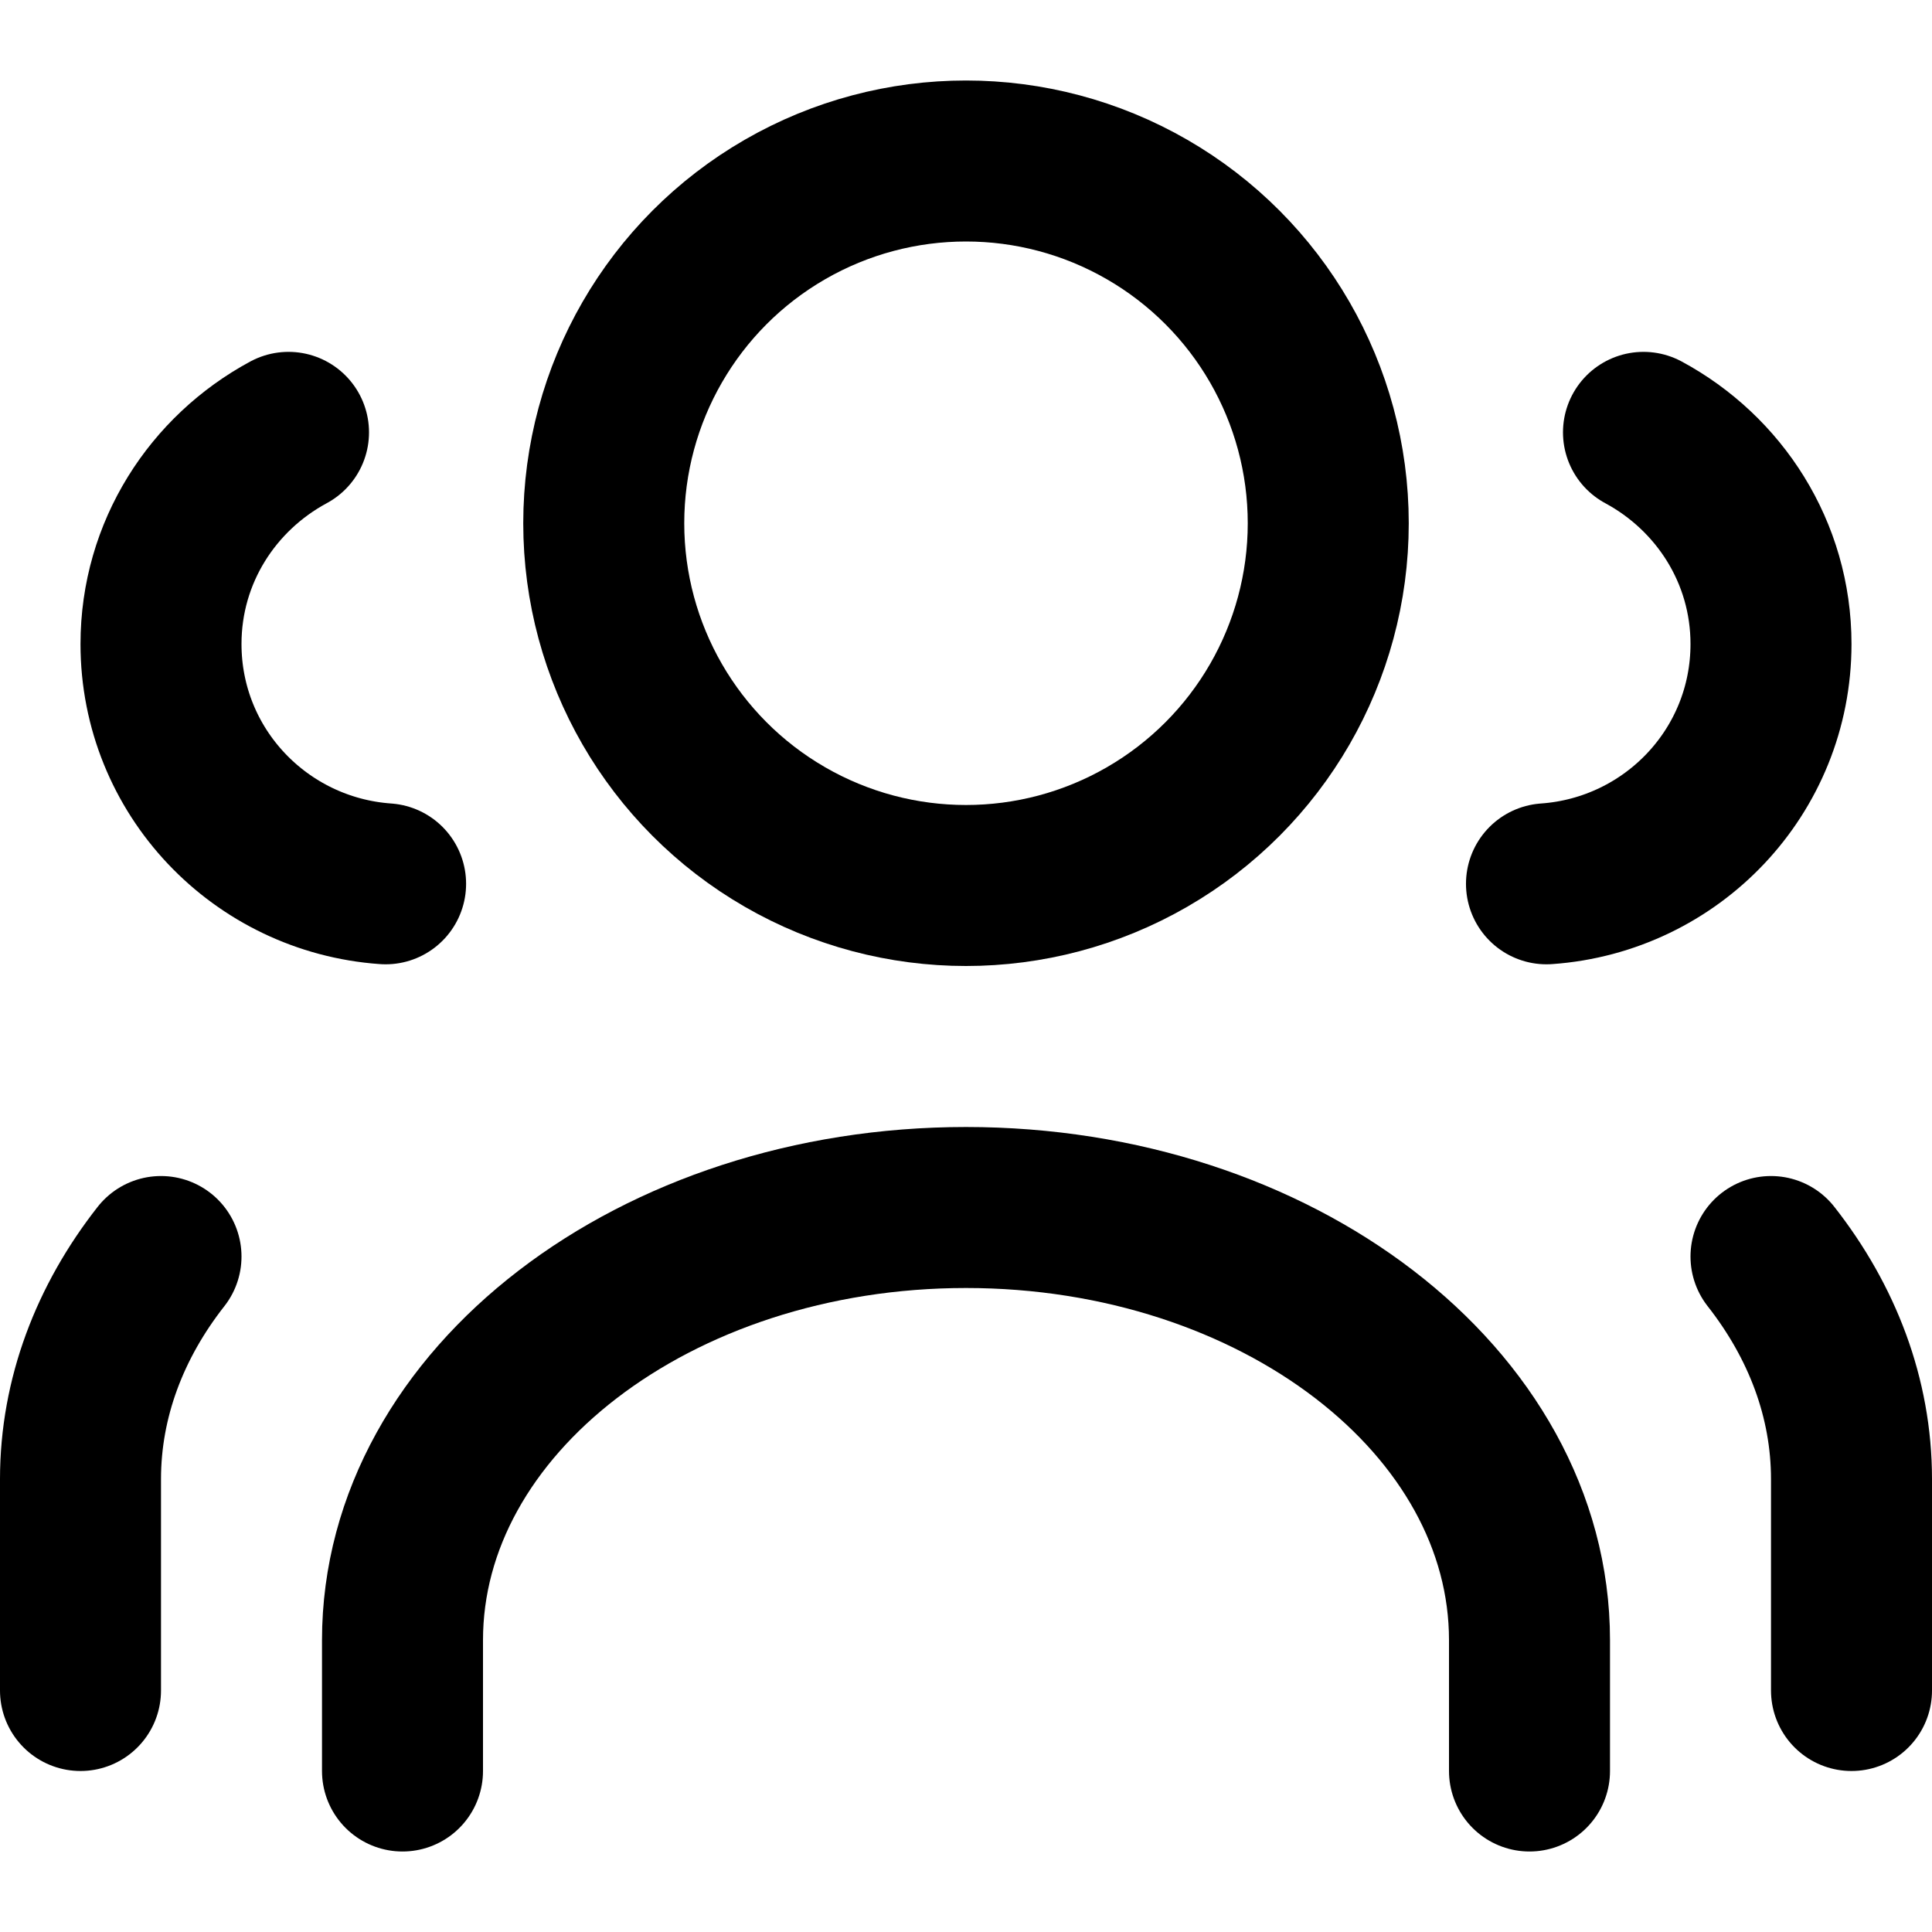
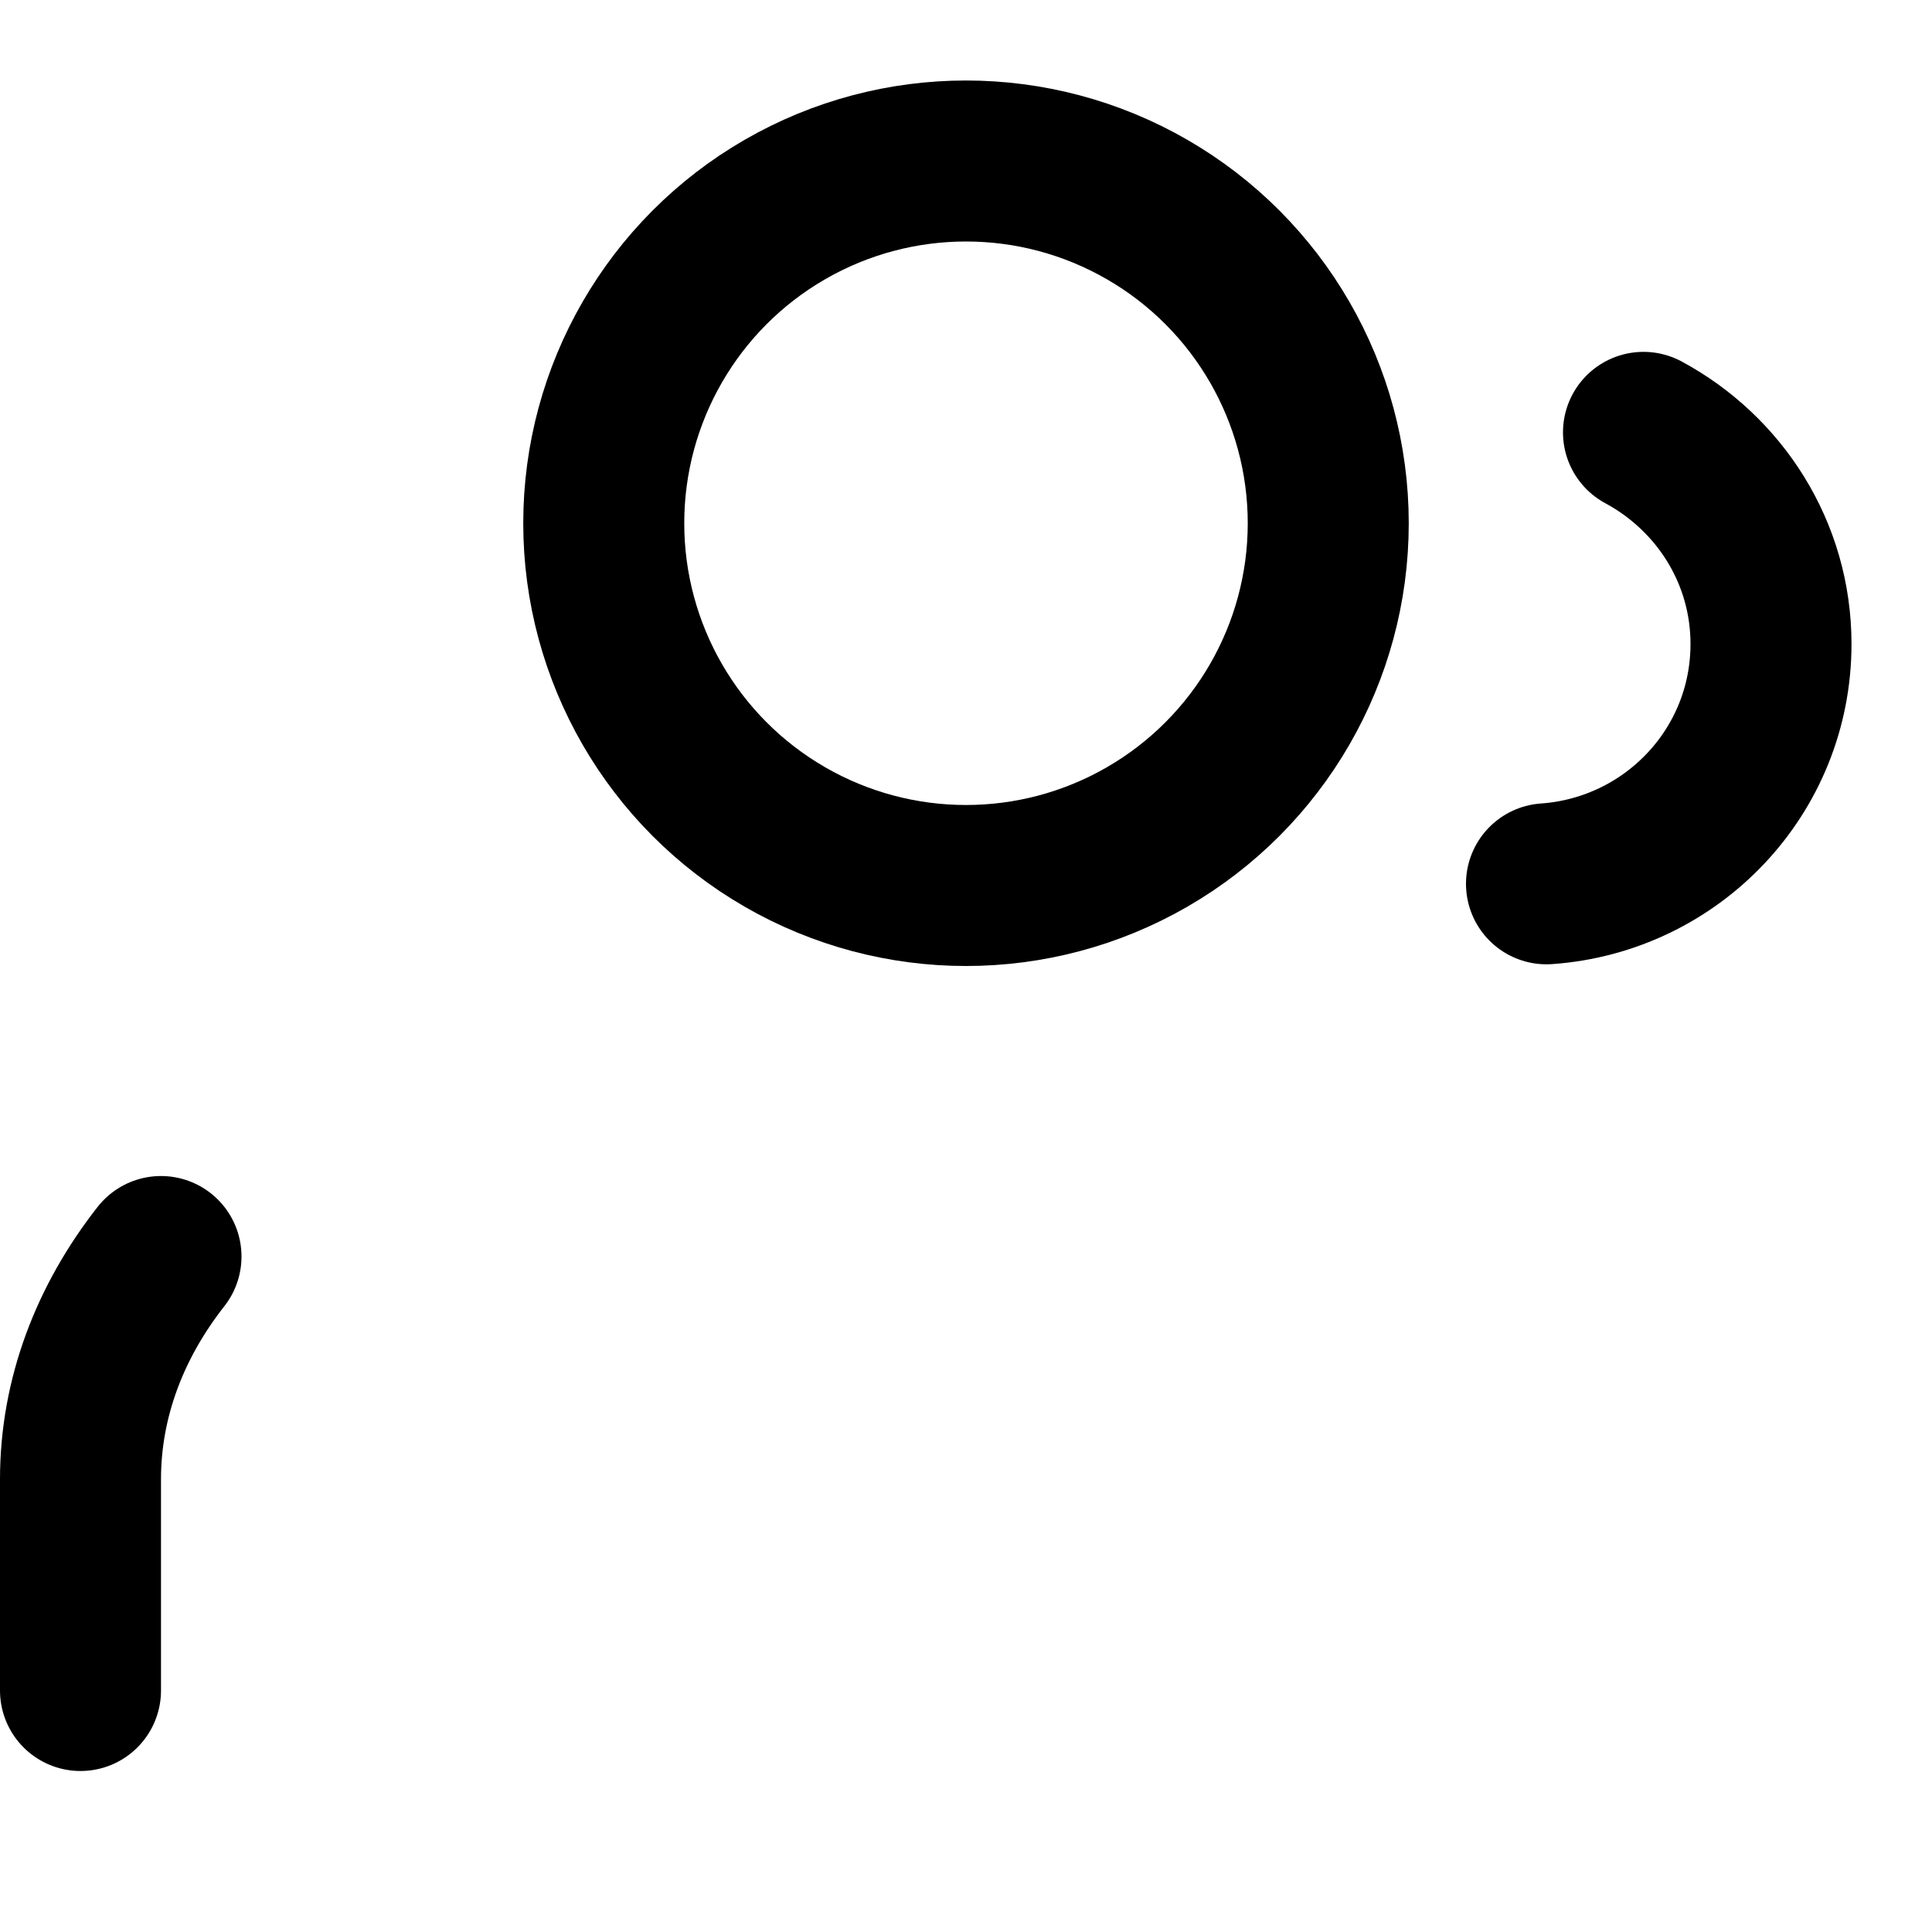
<svg xmlns="http://www.w3.org/2000/svg" enable-background="new 0 0 24 24" viewBox="0 0 24 24">
  <g style="fill:none;stroke:#000;stroke-width:2;stroke-linecap:round;stroke-linejoin:round;stroke-miterlimit:10">
-     <path d="m19 22v-1.625c0-2.964-3.14-5.375-7-5.375s-7 2.411-7 5.375v1.625" />
    <path d="m2 15.609c-.634.808-1 1.755-1 2.766v2.625" />
-     <path d="m22 15.609c.634.808 1 1.755 1 2.766v2.625" />
    <circle cx="12" cy="6.5" r="4.5" />
    <path d="m19.211 10.979c1.557-.11 2.789-1.394 2.789-2.979 0-1.142-.645-2.123-1.584-2.629" />
-     <path d="m4.79 10.979c-1.557-.11-2.79-1.394-2.79-2.979 0-1.142.645-2.123 1.584-2.629" />
  </g>
</svg>